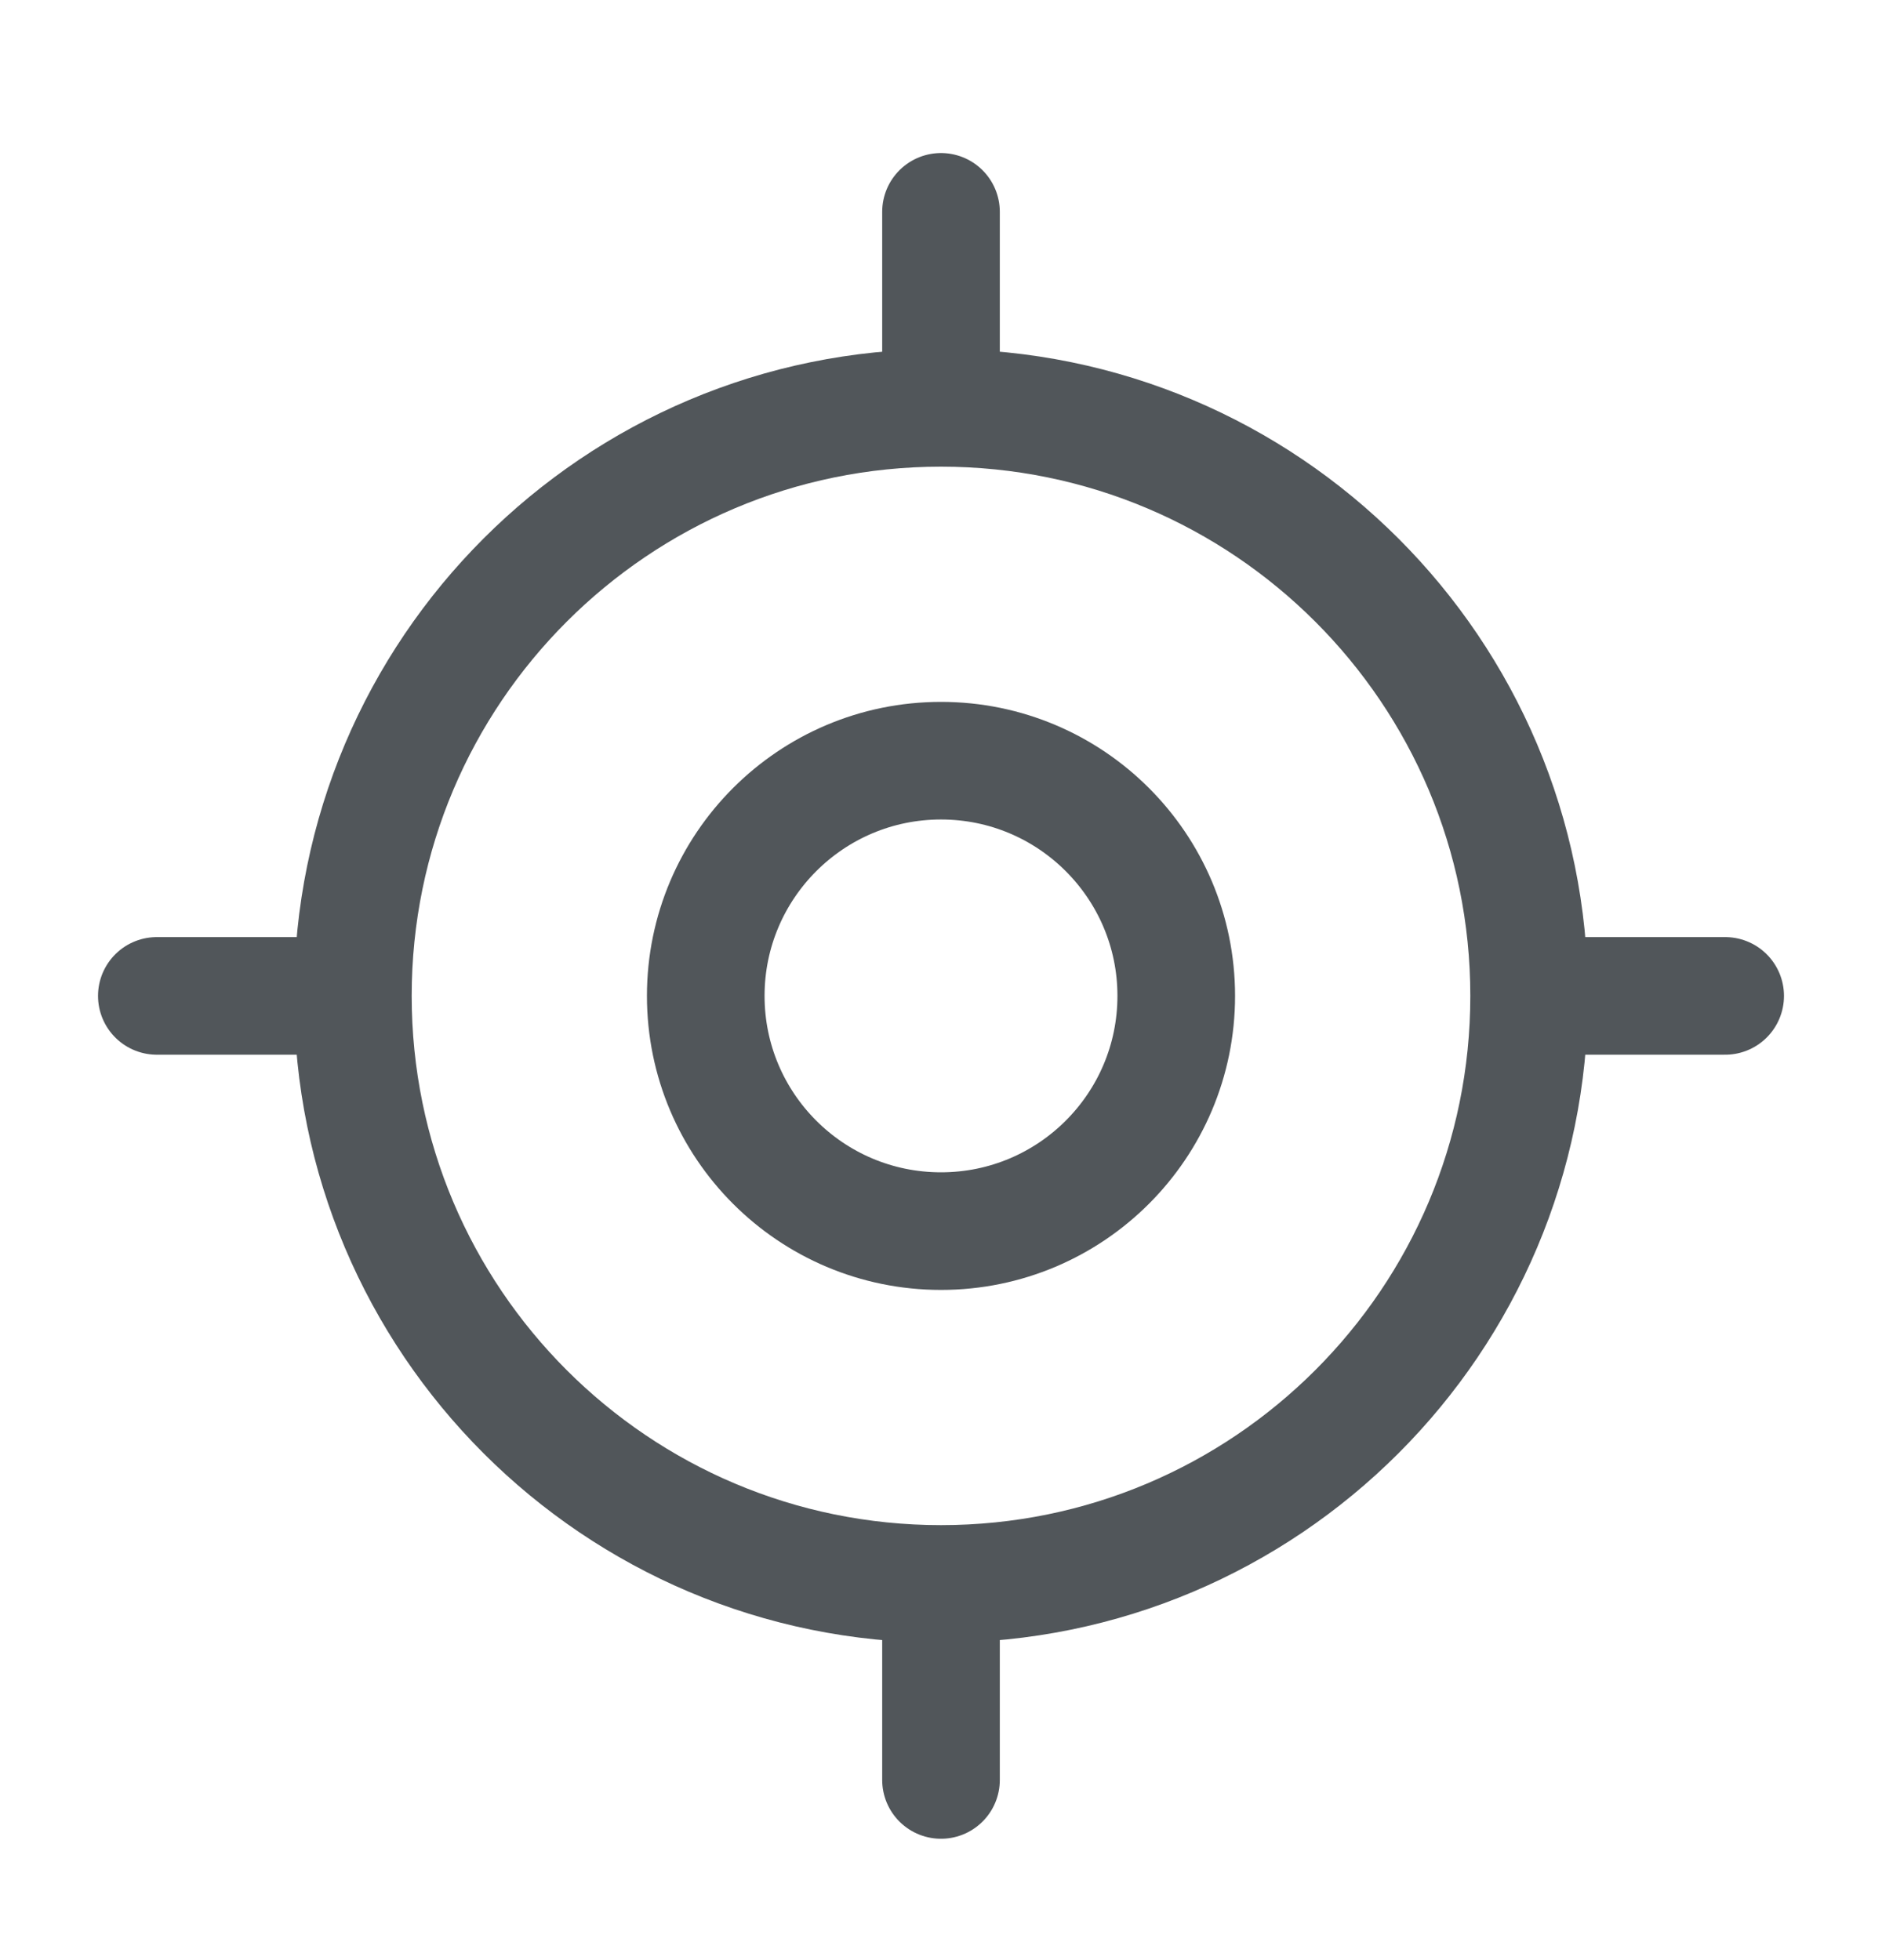
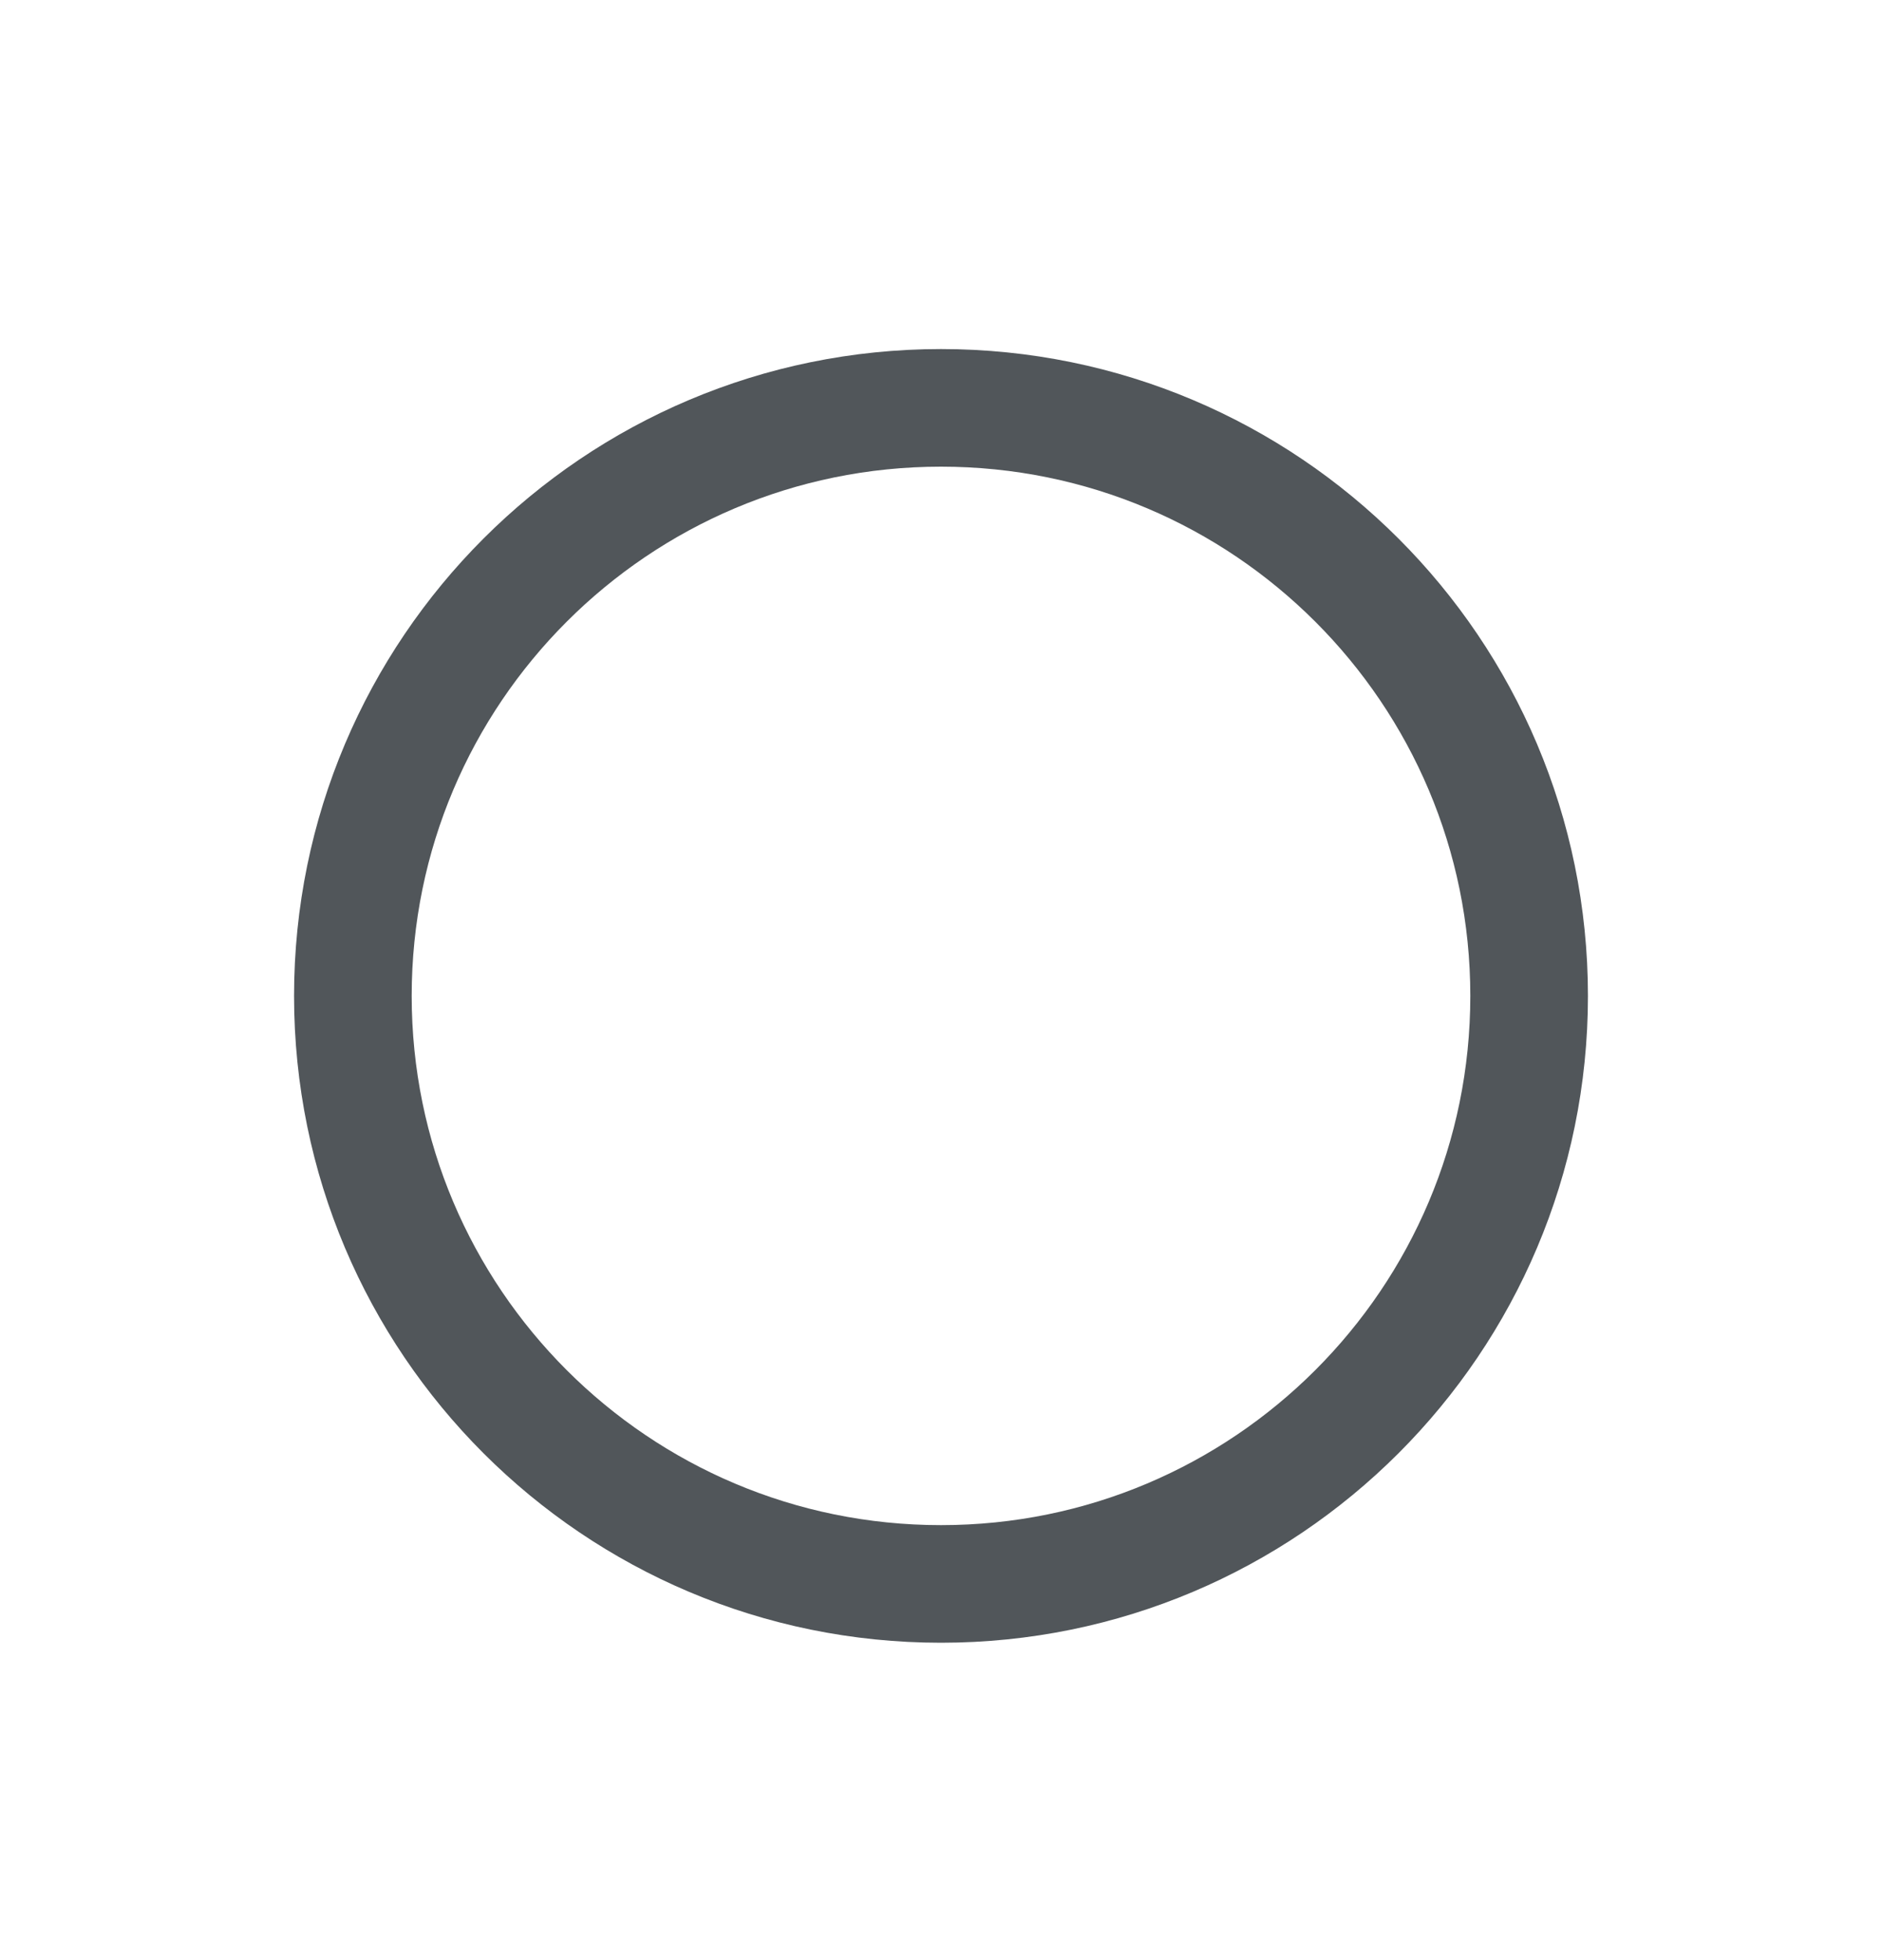
<svg xmlns="http://www.w3.org/2000/svg" width="24" height="25" viewBox="0 0 24 25" fill="none">
  <path d="M12 20.202C16.142 20.202 19.5 16.845 19.5 12.702C19.5 8.56 16.142 5.202 12 5.202C7.858 5.202 4.5 8.56 4.5 12.702C4.5 16.845 7.858 20.202 12 20.202Z" stroke="#51565A" stroke-width="1.5" stroke-linecap="round" stroke-linejoin="round" />
-   <path d="M12 15.702C13.657 15.702 15 14.359 15 12.702C15 11.046 13.657 9.702 12 9.702C10.343 9.702 9 11.046 9 12.702C9 14.359 10.343 15.702 12 15.702Z" stroke="#51565A" stroke-width="1.5" stroke-linecap="round" stroke-linejoin="round" />
-   <path d="M12 4.702V2.702" stroke="#51565A" stroke-width="1.5" stroke-linecap="round" stroke-linejoin="round" />
-   <path d="M4 12.702H2" stroke="#51565A" stroke-width="1.5" stroke-linecap="round" stroke-linejoin="round" />
-   <path d="M12 20.702V22.702" stroke="#51565A" stroke-width="1.5" stroke-linecap="round" stroke-linejoin="round" />
-   <path d="M20 12.702H22" stroke="#51565A" stroke-width="1.5" stroke-linecap="round" stroke-linejoin="round" />
</svg>